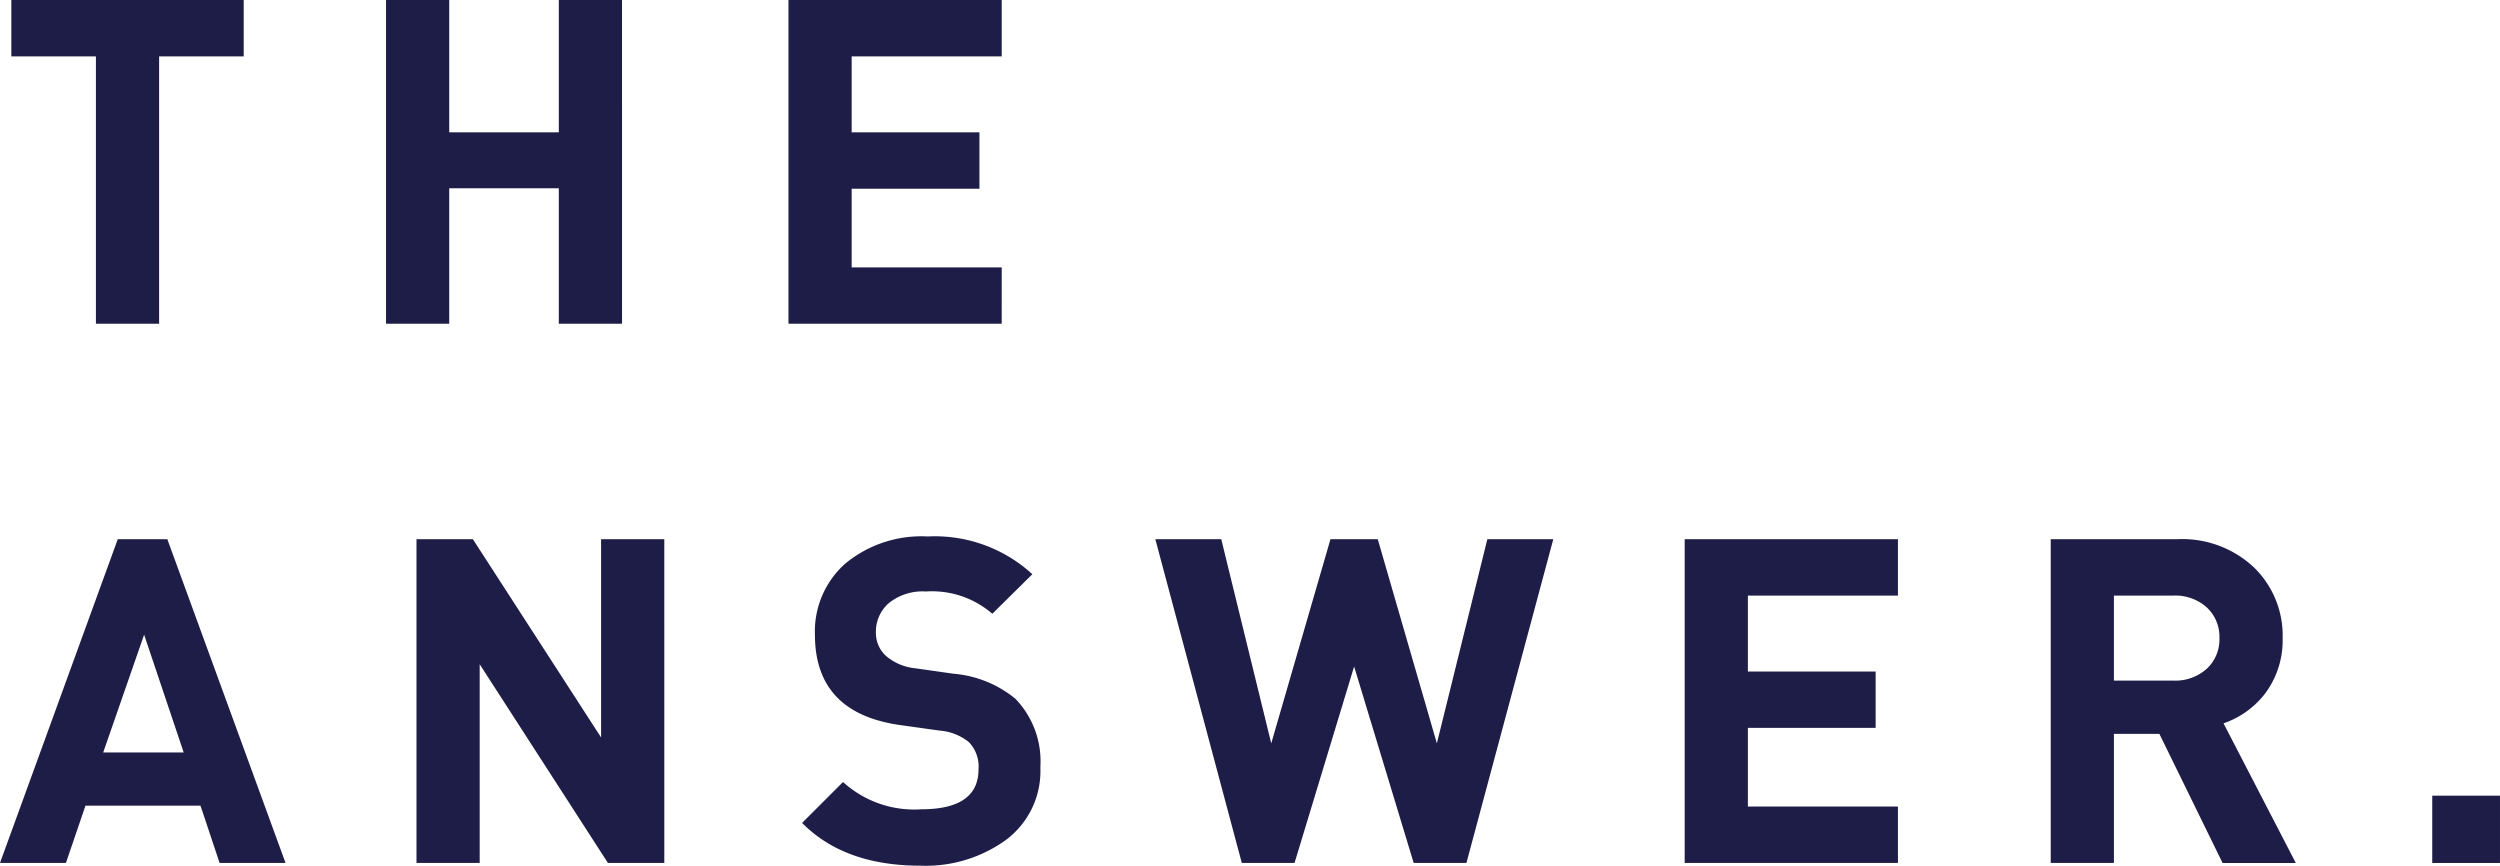
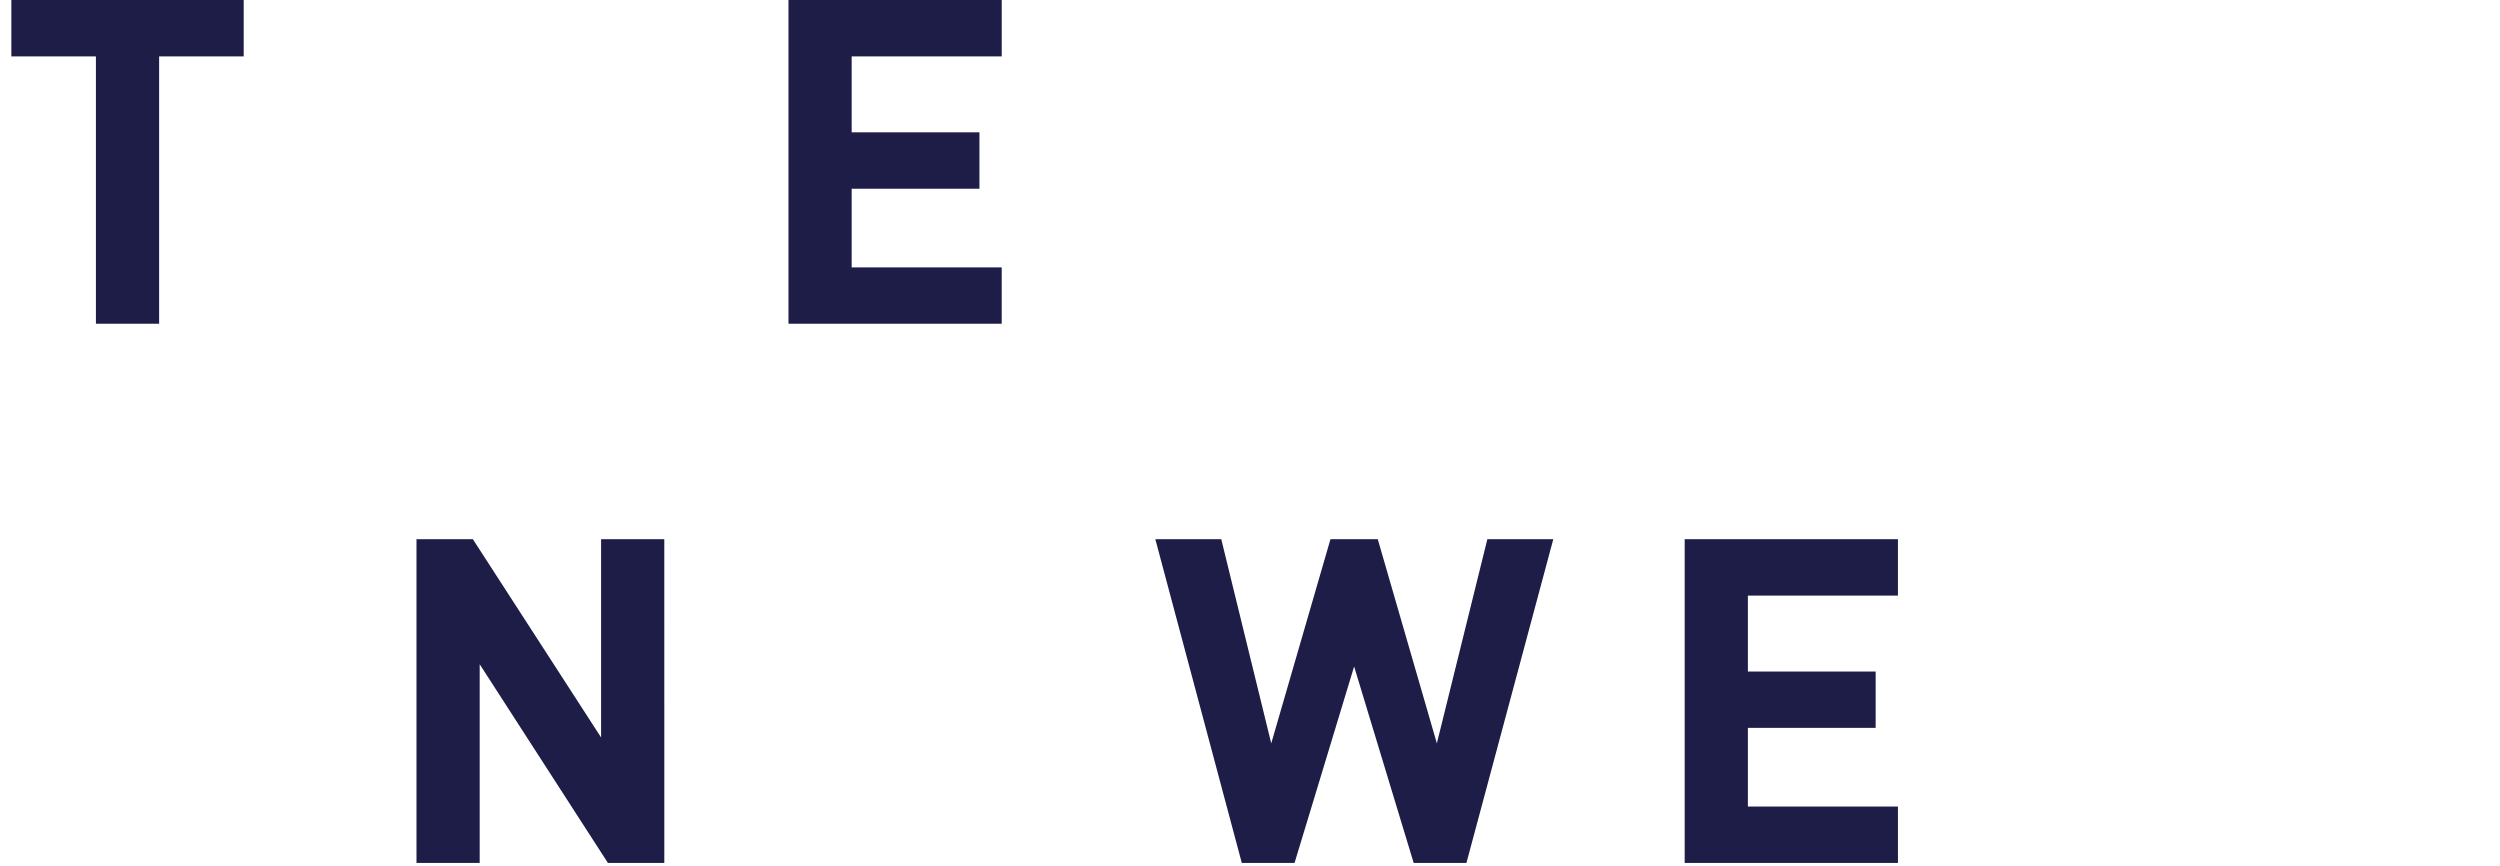
<svg xmlns="http://www.w3.org/2000/svg" width="160.054" height="55.429" viewBox="0 0 160.054 55.429">
  <g id="Group_359" data-name="Group 359" transform="translate(-913.729 -8.109)">
    <path id="path14" d="M-18.76-4.552h-5.415V12.566h-4.046V-4.552h-5.415v-3.61H-18.76Z" transform="translate(948.091 16.271)" fill="#1d1d48" />
-     <path id="path18" d="M-19.053-26.138H-23.1v-8.676h-7.016v8.676h-4.046V-46.865h4.046v8.471H-23.1v-8.471h4.046Z" transform="translate(972.605 54.975)" fill="#1d1d48" />
    <path id="path22" d="M-17.217-26.138H-30.869V-46.865h13.653v3.61h-9.607v4.861h8.18v3.61h-8.18v5.036h9.607Z" transform="translate(995.077 54.975)" fill="#1d1d48" />
-     <path id="path26" d="M-14.831-17.217l-2.533-7.54-2.62,7.54Zm6.521,7.074h-4.222l-1.222-3.668h-7.365l-1.252,3.668h-4.221l7.54-20.727h3.173Z" transform="translate(940.32 73.5)" fill="#1d1d48" />
    <path id="path30" d="M-20.008-26.138h-3.61l-8.21-12.722v12.722h-4.046V-46.865h3.61l8.209,12.693V-46.865h4.046Z" transform="translate(976.267 89.495)" fill="#1d1d48" />
    <g id="Group_358" data-name="Group 358" transform="translate(965.08 42.454)">
      <g id="g40">
-         <path id="path42" d="M-19.237-18.65a5.5,5.5,0,0,1-2.169,4.614,8.759,8.759,0,0,1-5.516,1.674q-4.862,0-7.569-2.737l2.62-2.619a6.775,6.775,0,0,0,5.007,1.746q3.668,0,3.668-2.562a2.254,2.254,0,0,0-.611-1.732,3.373,3.373,0,0,0-1.863-.742l-2.5-.35q-5.5-.756-5.5-5.793a5.8,5.8,0,0,1,1.95-4.556,7.648,7.648,0,0,1,5.269-1.732,9.234,9.234,0,0,1,6.7,2.417l-2.562,2.532a5.9,5.9,0,0,0-4.251-1.426,3.444,3.444,0,0,0-2.373.742,2.414,2.414,0,0,0-.829,1.878,1.986,1.986,0,0,0,.655,1.513A3.383,3.383,0,0,0-27.243-25l2.445.349a7.181,7.181,0,0,1,3.959,1.6,5.765,5.765,0,0,1,1.6,4.4" transform="translate(34.492 33.439)" fill="#1d1d48" />
-       </g>
+         </g>
      <g id="g44" transform="translate(22.62 0.175)">
        <path id="path46" d="M-32.122,0l-5.561,20.727H-41.06L-44.873,8.151l-3.814,12.576h-3.377L-57.6,0h4.221l3.2,13.071L-46.387,0h3.027l3.784,13.071L-36.343,0Z" transform="translate(57.595)" fill="#1d1d48" />
      </g>
      <g id="g48" transform="translate(56.505 0.175)">
        <path id="path50" d="M-17.217-26.138H-30.871V-46.865h13.653v3.61h-9.607v4.861h8.18v3.61h-8.18v5.036h9.607Z" transform="translate(30.871 46.865)" fill="#1d1d48" />
      </g>
      <g id="g52" transform="translate(79.94 0.175)">
-         <path id="path54" d="M-13.62-7.984a2.557,2.557,0,0,0-.816-1.97,3.009,3.009,0,0,0-2.125-.752h-3.814v5.443h3.814a3.007,3.007,0,0,0,2.125-.752,2.554,2.554,0,0,0,.816-1.969m4.891,14.4h-4.687l-4.047-8.267h-2.911V6.411H-24.42V-14.316h8.12a6.692,6.692,0,0,1,4.949,1.863A6.081,6.081,0,0,1-9.573-7.97a5.677,5.677,0,0,1-1.135,3.552,5.714,5.714,0,0,1-2.649,1.892Z" transform="translate(24.42 14.316)" fill="#1d1d48" />
-       </g>
-       <path id="path56" d="M401.015-52.5h-4.337v-4.309h4.337Z" transform="translate(-292.313 73.404)" fill="#1d1d48" />
+         </g>
    </g>
  </g>
</svg>